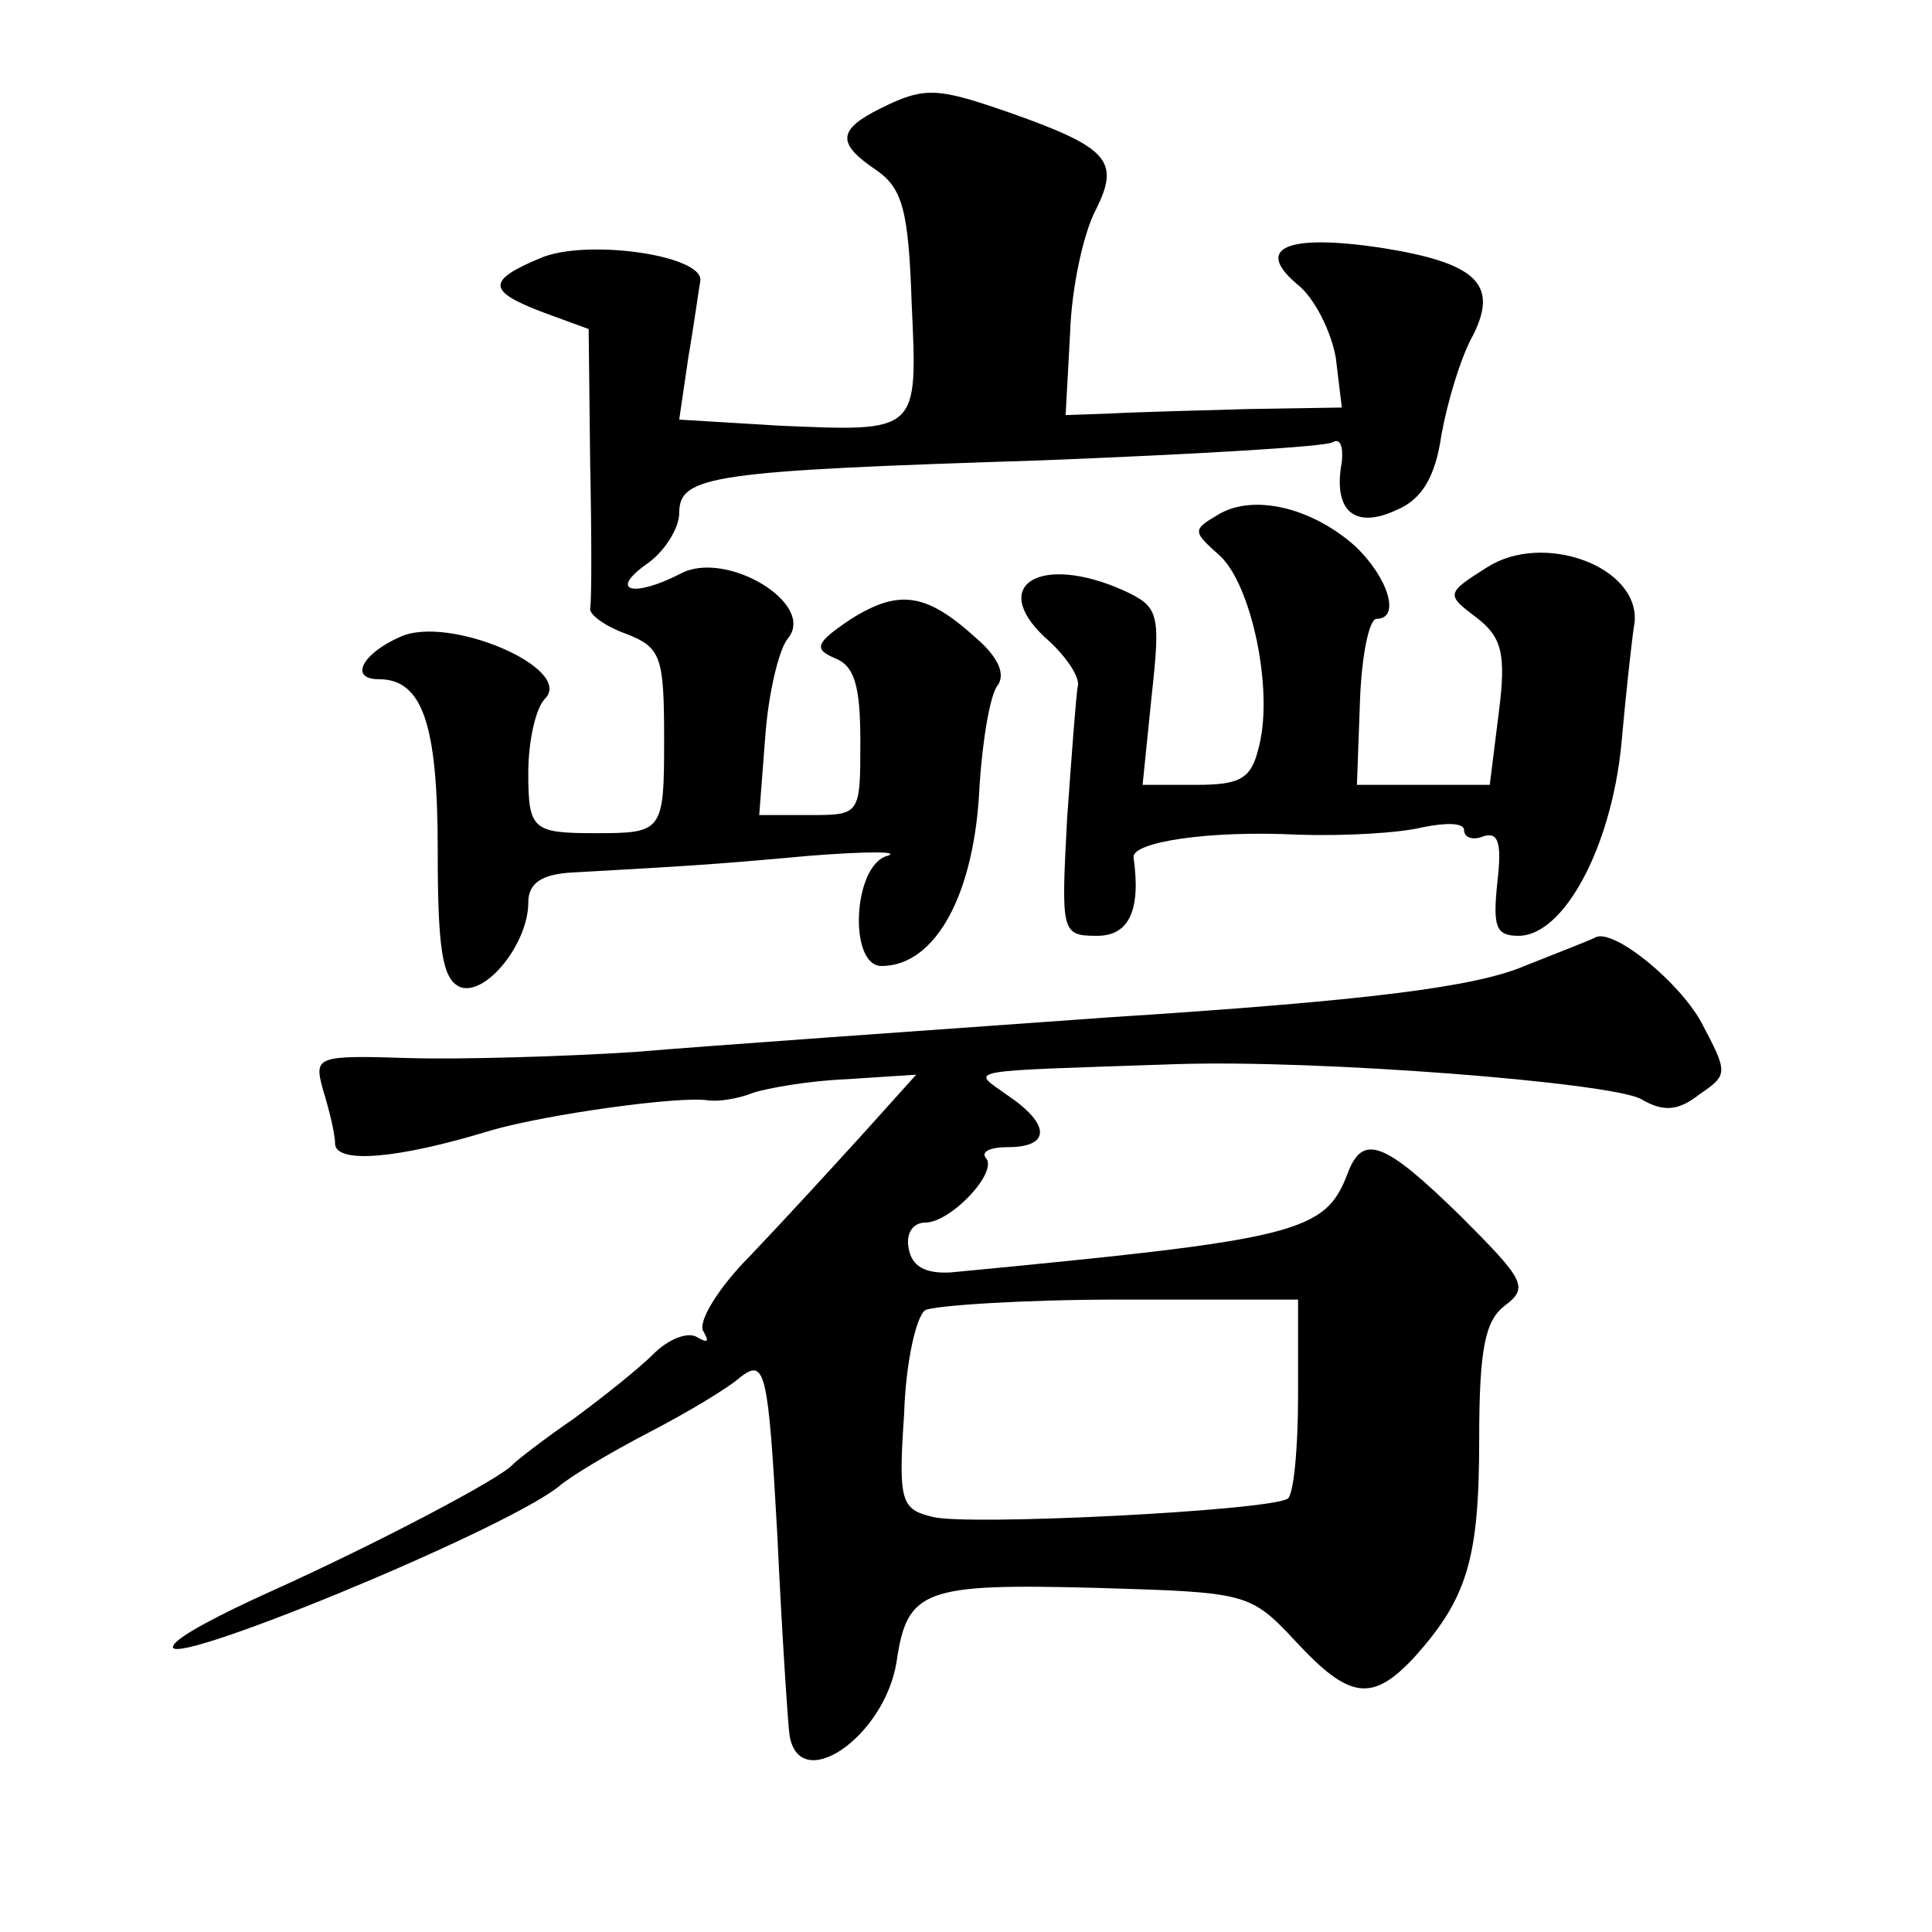
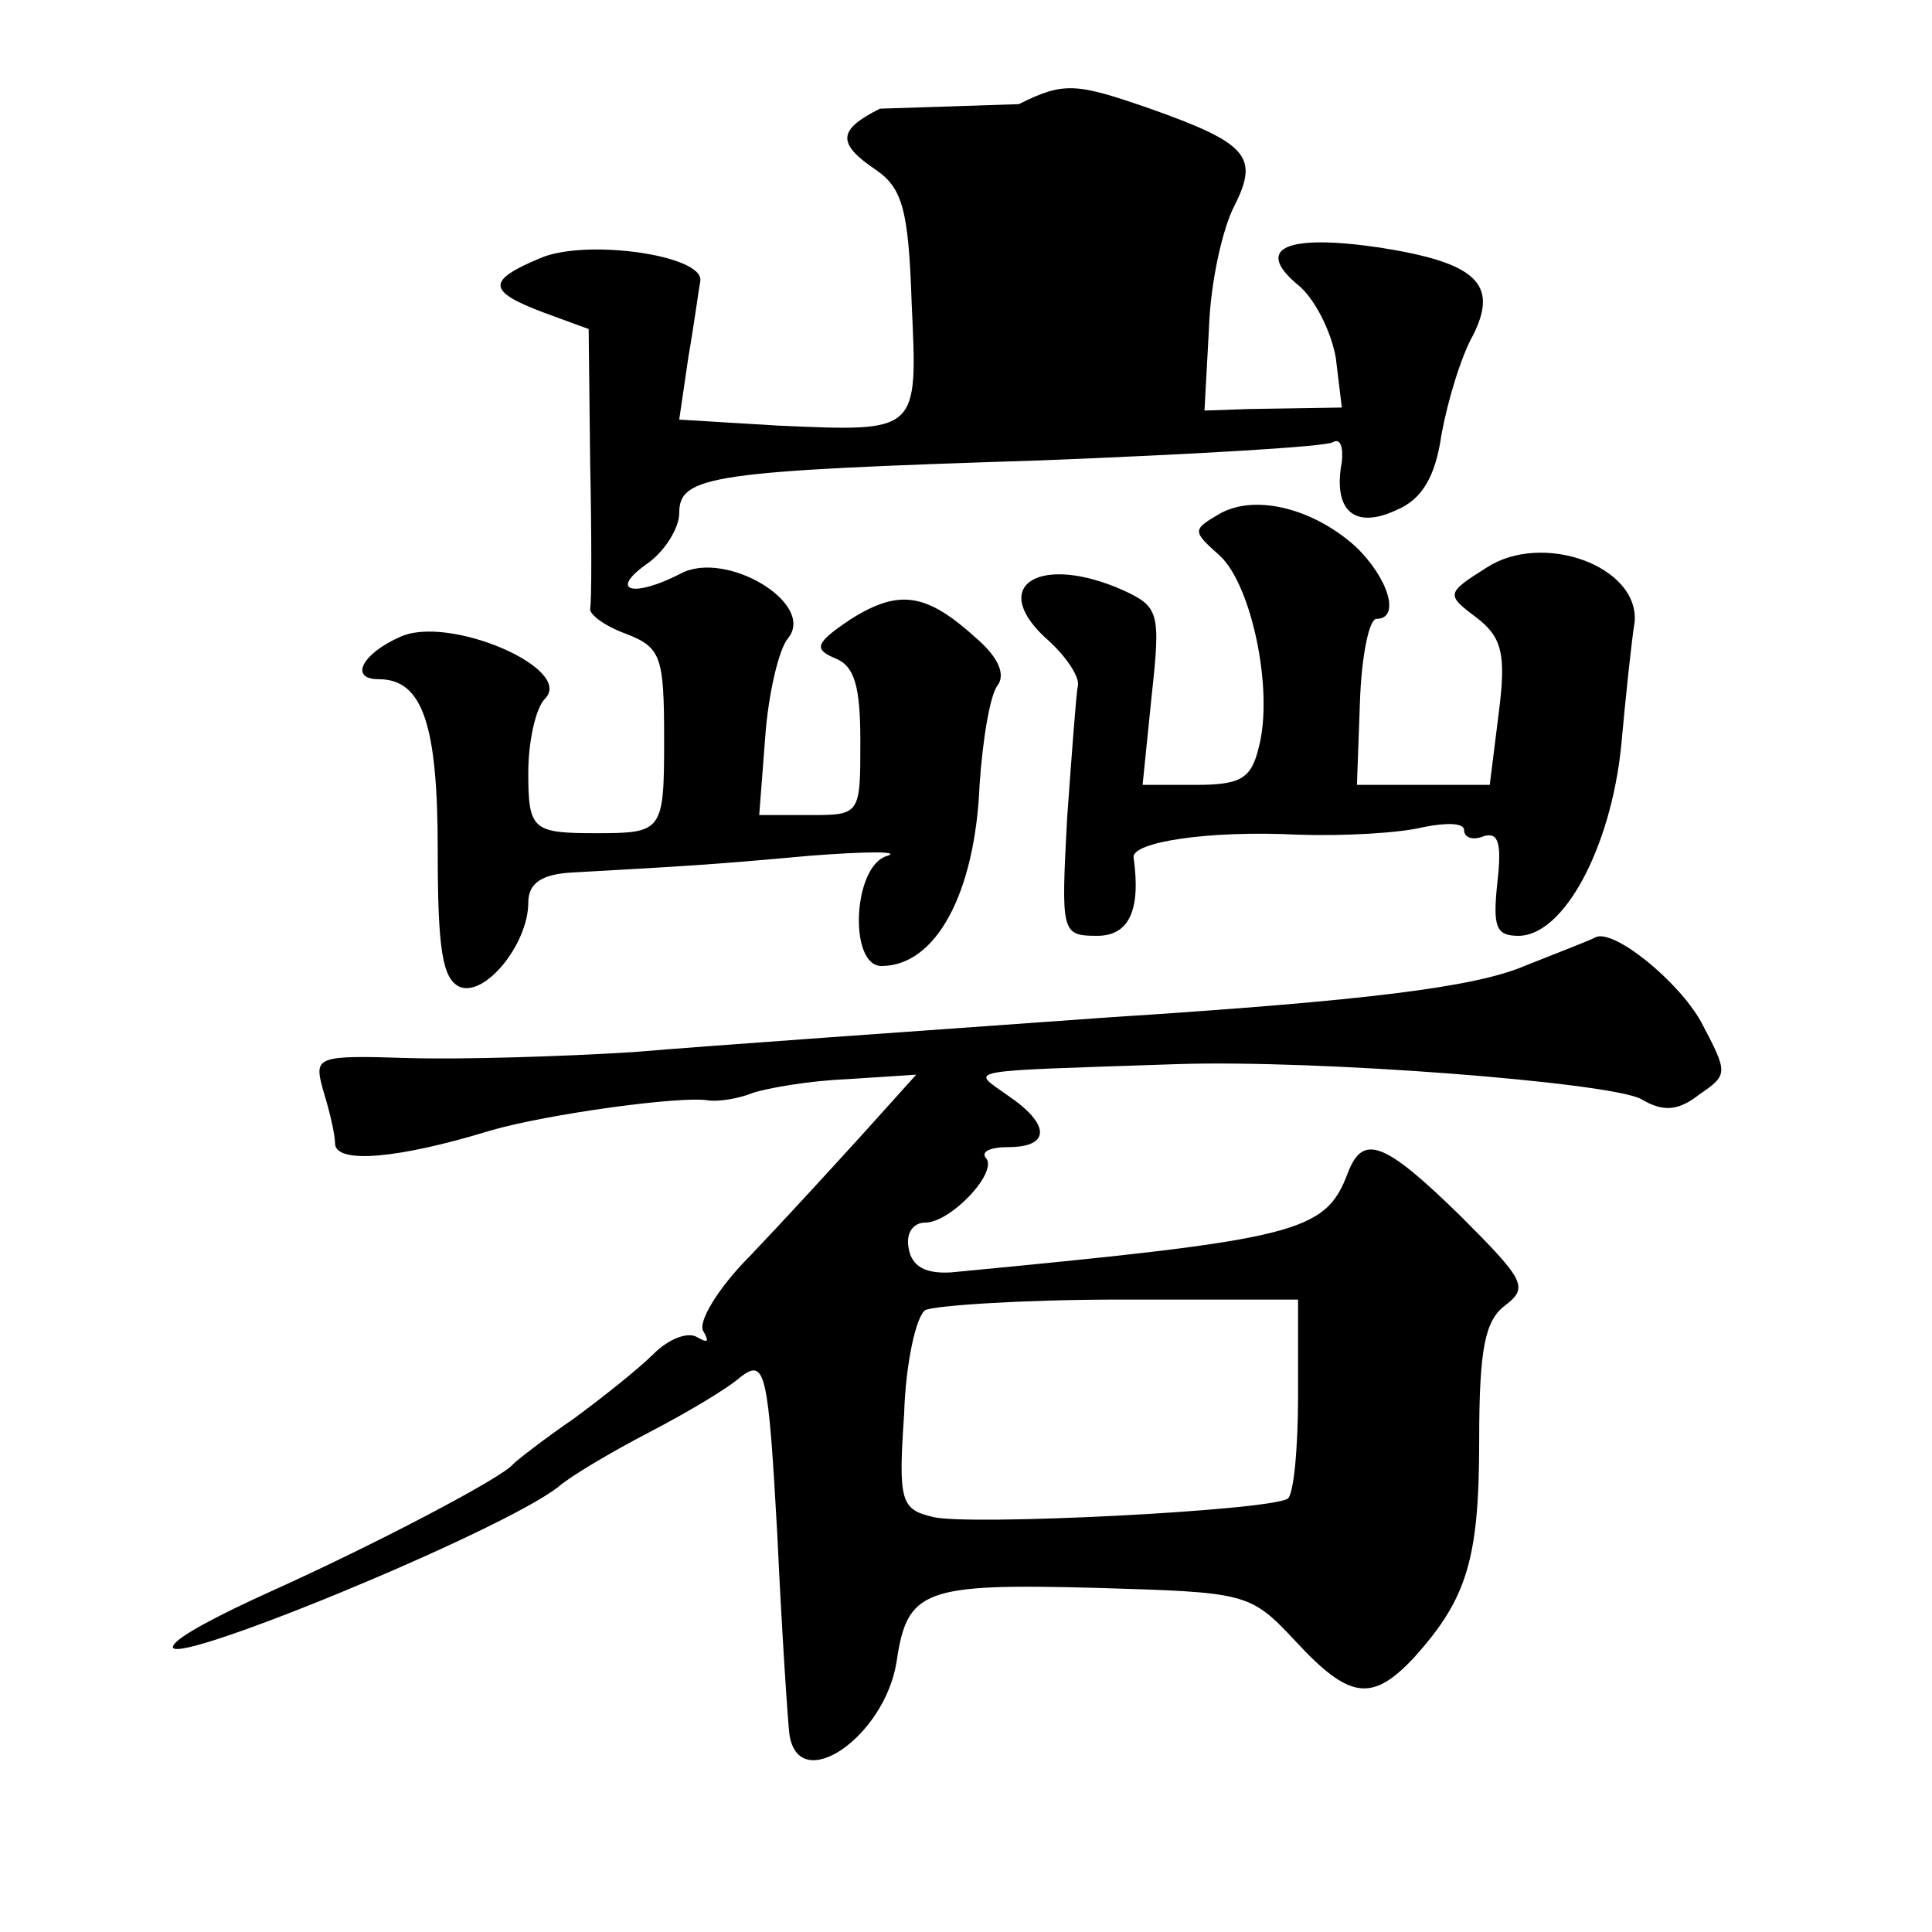
<svg xmlns="http://www.w3.org/2000/svg" version="1.0" width="128pt" height="128pt" viewBox="0 0 128 128" preserveAspectRatio="xMidYMid meet">
  <g transform="translate(0,128) scale(0.1,-0.1)" fill="#0" stroke="none">
-     <path d="M583 1208 c-28 -14 -29 -23 -2 -41 17 -12 21 -27 23 -88 4 -86 5 -85 -88 -81 l-66 4 6 41 c4 23 7 46 8 51 2 17 -76 28 -106 15 -36 -15 -35 -22 2 -36 l30 -11 1 -89 c1 -48 1 -91 0 -96 -1 -4 10 -12 24 -17 23 -9 25 -15 25 -70 0 -61 -1 -62 -45 -62 -42 0 -45 2 -45 40 0 21 5 43 11 49 20 20 -64 56 -96 41 -25 -11 -34 -28 -14 -28 29 0 39 -30 39 -113 0 -66 3 -86 15 -91 17 -6 45 29 45 56 0 13 9 19 30 20 71 4 91 5 156 11 38 3 61 3 52 0 -23 -6 -26 -73 -4 -73 36 0 62 48 65 120 2 30 7 60 12 66 5 7 1 18 -14 31 -33 30 -51 33 -83 13 -24 -16 -25 -20 -11 -26 13 -5 17 -18 17 -55 0 -49 0 -49 -34 -49 l-33 0 4 52 c2 28 9 58 15 65 19 23 -41 59 -71 43 -31 -16 -48 -12 -23 6 12 8 22 24 22 34 0 25 21 28 240 35 101 4 188 9 193 12 5 3 7 -3 6 -13 -6 -32 8 -45 36 -32 17 7 26 22 30 50 4 22 13 52 21 66 17 34 2 48 -62 58 -61 9 -83 0 -55 -24 12 -9 23 -32 26 -49 l4 -33 -62 -1 c-34 -1 -75 -2 -92 -3 l-29 -1 3 55 c1 30 9 66 17 81 16 32 9 41 -56 64 -49 17 -57 18 -87 3z M807 939 c-17 -10 -17 -11 1 -27 21 -19 36 -89 26 -127 -5 -21 -12 -25 -42 -25 l-35 0 6 59 c6 55 5 59 -19 70 -54 24 -89 4 -52 -31 14 -12 24 -27 22 -33 -1 -5 -4 -45 -7 -87 -4 -76 -4 -78 20 -78 21 0 29 17 24 52 -1 10 49 18 109 15 30 -1 67 1 83 5 15 3 27 3 27 -2 0 -5 6 -7 13 -4 10 3 12 -5 9 -31 -3 -29 -1 -35 14 -35 30 0 61 58 68 125 3 33 7 71 9 83 3 37 -61 60 -98 36 -27 -17 -27 -18 -7 -33 17 -13 20 -24 15 -63 l-6 -48 -44 0 -44 0 2 55 c1 30 6 55 11 55 16 0 8 27 -14 48 -29 26 -68 35 -91 21z M1010 640 c-33 -14 -104 -23 -275 -34 -126 -9 -268 -19 -315 -23 -47 -3 -114 -5 -149 -4 -62 2 -63 1 -57 -21 4 -13 8 -29 8 -36 1 -13 41 -10 103 9 38 11 126 23 144 20 7 -1 20 1 30 5 9 3 37 8 62 9 l46 3 -36 -40 c-20 -22 -53 -58 -74 -80 -21 -21 -35 -44 -31 -50 4 -7 3 -8 -4 -4 -6 4 -19 -1 -29 -11 -10 -10 -34 -29 -53 -43 -19 -13 -37 -27 -40 -30 -7 -9 -93 -54 -162 -85 -31 -14 -60 -29 -63 -35 -12 -19 217 75 255 105 8 7 35 23 60 36 25 13 52 29 61 37 16 12 18 3 24 -105 3 -65 7 -124 8 -132 6 -41 63 -2 71 48 7 48 18 52 132 49 100 -3 102 -3 132 -35 36 -39 51 -41 79 -11 35 39 43 65 43 144 0 61 4 79 17 89 16 12 13 17 -29 59 -51 50 -65 55 -75 29 -15 -40 -33 -44 -263 -66 -17 -1 -26 4 -28 16 -2 10 3 17 11 17 17 0 49 34 40 43 -3 4 3 7 15 7 28 0 28 15 0 34 -25 18 -34 16 112 21 94 3 285 -12 307 -23 15 -9 25 -8 39 3 19 13 19 14 1 48 -15 27 -58 62 -70 56 -1 -1 -22 -9 -47 -19z m-150 -285 c0 -35 -3 -66 -7 -68 -14 -8 -212 -18 -235 -12 -21 5 -23 10 -19 68 1 34 8 65 14 69 6 3 64 7 129 7 l118 0 0 -64z" />
+     <path d="M583 1208 c-28 -14 -29 -23 -2 -41 17 -12 21 -27 23 -88 4 -86 5 -85 -88 -81 l-66 4 6 41 c4 23 7 46 8 51 2 17 -76 28 -106 15 -36 -15 -35 -22 2 -36 l30 -11 1 -89 c1 -48 1 -91 0 -96 -1 -4 10 -12 24 -17 23 -9 25 -15 25 -70 0 -61 -1 -62 -45 -62 -42 0 -45 2 -45 40 0 21 5 43 11 49 20 20 -64 56 -96 41 -25 -11 -34 -28 -14 -28 29 0 39 -30 39 -113 0 -66 3 -86 15 -91 17 -6 45 29 45 56 0 13 9 19 30 20 71 4 91 5 156 11 38 3 61 3 52 0 -23 -6 -26 -73 -4 -73 36 0 62 48 65 120 2 30 7 60 12 66 5 7 1 18 -14 31 -33 30 -51 33 -83 13 -24 -16 -25 -20 -11 -26 13 -5 17 -18 17 -55 0 -49 0 -49 -34 -49 l-33 0 4 52 c2 28 9 58 15 65 19 23 -41 59 -71 43 -31 -16 -48 -12 -23 6 12 8 22 24 22 34 0 25 21 28 240 35 101 4 188 9 193 12 5 3 7 -3 6 -13 -6 -32 8 -45 36 -32 17 7 26 22 30 50 4 22 13 52 21 66 17 34 2 48 -62 58 -61 9 -83 0 -55 -24 12 -9 23 -32 26 -49 l4 -33 -62 -1 l-29 -1 3 55 c1 30 9 66 17 81 16 32 9 41 -56 64 -49 17 -57 18 -87 3z M807 939 c-17 -10 -17 -11 1 -27 21 -19 36 -89 26 -127 -5 -21 -12 -25 -42 -25 l-35 0 6 59 c6 55 5 59 -19 70 -54 24 -89 4 -52 -31 14 -12 24 -27 22 -33 -1 -5 -4 -45 -7 -87 -4 -76 -4 -78 20 -78 21 0 29 17 24 52 -1 10 49 18 109 15 30 -1 67 1 83 5 15 3 27 3 27 -2 0 -5 6 -7 13 -4 10 3 12 -5 9 -31 -3 -29 -1 -35 14 -35 30 0 61 58 68 125 3 33 7 71 9 83 3 37 -61 60 -98 36 -27 -17 -27 -18 -7 -33 17 -13 20 -24 15 -63 l-6 -48 -44 0 -44 0 2 55 c1 30 6 55 11 55 16 0 8 27 -14 48 -29 26 -68 35 -91 21z M1010 640 c-33 -14 -104 -23 -275 -34 -126 -9 -268 -19 -315 -23 -47 -3 -114 -5 -149 -4 -62 2 -63 1 -57 -21 4 -13 8 -29 8 -36 1 -13 41 -10 103 9 38 11 126 23 144 20 7 -1 20 1 30 5 9 3 37 8 62 9 l46 3 -36 -40 c-20 -22 -53 -58 -74 -80 -21 -21 -35 -44 -31 -50 4 -7 3 -8 -4 -4 -6 4 -19 -1 -29 -11 -10 -10 -34 -29 -53 -43 -19 -13 -37 -27 -40 -30 -7 -9 -93 -54 -162 -85 -31 -14 -60 -29 -63 -35 -12 -19 217 75 255 105 8 7 35 23 60 36 25 13 52 29 61 37 16 12 18 3 24 -105 3 -65 7 -124 8 -132 6 -41 63 -2 71 48 7 48 18 52 132 49 100 -3 102 -3 132 -35 36 -39 51 -41 79 -11 35 39 43 65 43 144 0 61 4 79 17 89 16 12 13 17 -29 59 -51 50 -65 55 -75 29 -15 -40 -33 -44 -263 -66 -17 -1 -26 4 -28 16 -2 10 3 17 11 17 17 0 49 34 40 43 -3 4 3 7 15 7 28 0 28 15 0 34 -25 18 -34 16 112 21 94 3 285 -12 307 -23 15 -9 25 -8 39 3 19 13 19 14 1 48 -15 27 -58 62 -70 56 -1 -1 -22 -9 -47 -19z m-150 -285 c0 -35 -3 -66 -7 -68 -14 -8 -212 -18 -235 -12 -21 5 -23 10 -19 68 1 34 8 65 14 69 6 3 64 7 129 7 l118 0 0 -64z" />
  </g>
</svg>